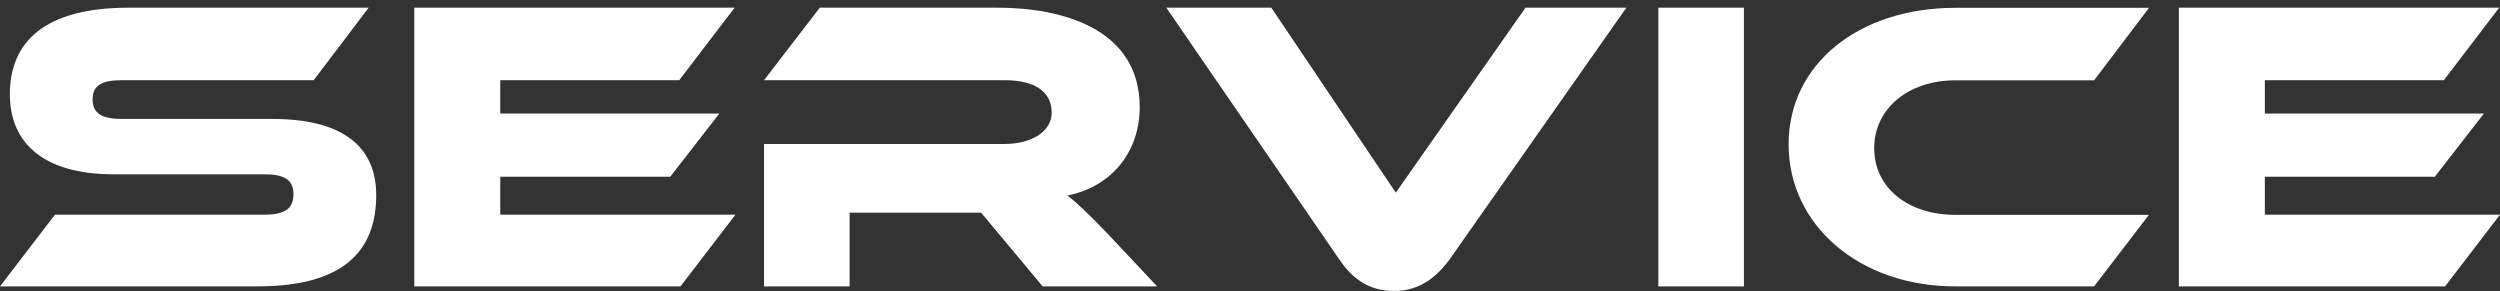
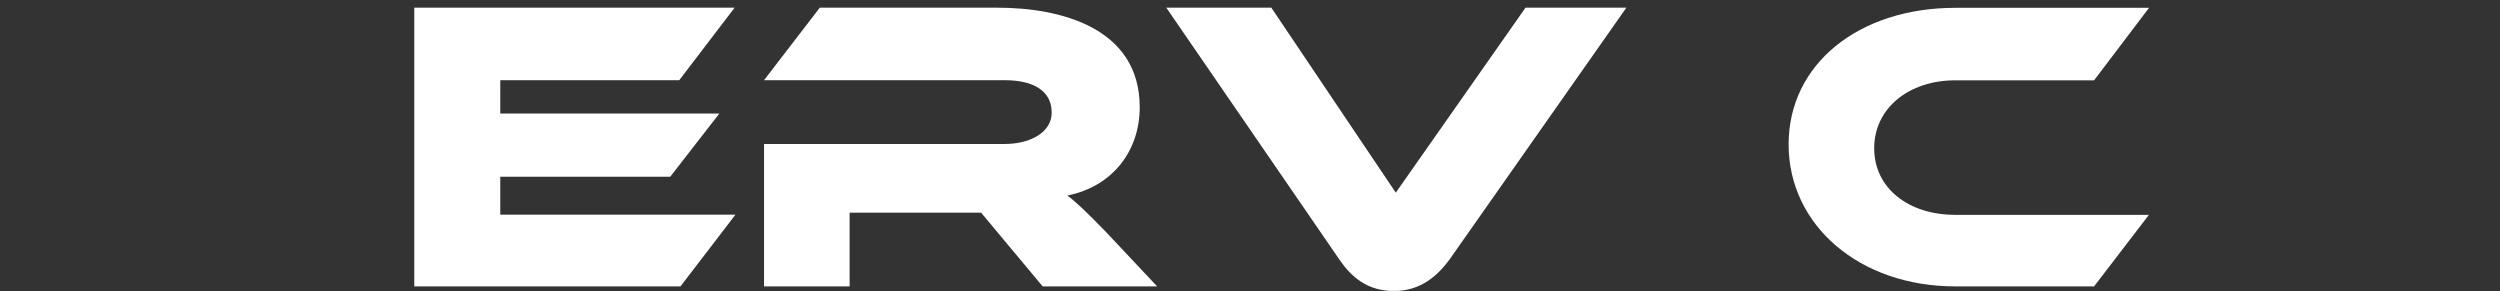
<svg xmlns="http://www.w3.org/2000/svg" width="309" height="36" viewBox="0 0 309 36" fill="none">
  <rect x="0" y="0" width="309" height="36" fill="#333333" stroke="none" />
  <g clip-path="url(#clip0_283_921)">
-     <path d="M33.67 14.702C41.995 14.702 46.5 17.846 46.5 24.116C46.5 31.177 42.262 35.396 31.834 35.396H0L6.791 26.537H32.652C35.155 26.537 36.273 25.814 36.273 24.015C36.273 22.217 35.155 21.544 32.652 21.544H14.049C5.256 21.544 1.218 17.577 1.218 11.659C1.218 5.171 5.523 0.951 15.884 0.951H45.566L38.775 9.911H15.066C12.614 9.911 11.446 10.533 11.446 12.281C11.446 14.03 12.614 14.702 15.066 14.702H33.67Z" fill="white" />
    <path d="M90.898 26.537L84.107 35.396H51.205V0.951H90.798L83.957 9.911H61.833V14.03H88.913L82.839 21.847H61.833V26.537H90.915H90.898Z" fill="white" />
    <path d="M143.021 35.396H128.872L121.264 26.285H105.013V35.396H94.435V17.795H124.167C127.437 17.795 129.99 16.299 129.99 13.929C129.99 11.256 127.788 9.911 124.167 9.911H94.435L101.326 0.951H123.3C131.058 0.951 140.869 3.422 140.869 13.257C140.869 18.619 137.548 23.04 131.926 24.167C133.094 25.041 134.378 26.285 136.731 28.706L143.021 35.396Z" fill="white" />
    <path d="M157.136 0.951L172.519 23.814L188.553 0.951H201.017L179.143 32.101C177.658 34.102 175.573 35.968 172.303 35.968C169.032 35.968 167.047 34.27 165.562 32.101L144.156 0.951H157.136Z" fill="white" />
-     <path d="M215.549 35.396H204.971V0.951H215.549V35.396Z" fill="white" />
    <path d="M265.62 26.537L258.829 35.396H241.661C229.815 35.396 221.072 27.831 221.072 17.846C221.072 7.86 229.815 0.968 241.661 0.968H265.62L258.829 9.928H241.661C235.938 9.928 231.65 13.374 231.65 18.317C231.65 23.259 235.888 26.554 241.661 26.554H265.62V26.537Z" fill="white" />
-     <path d="M309 26.537L302.209 35.396H269.307V0.951H308.9L302.059 9.911H279.935V14.03H307.015L300.941 21.847H279.935V26.537H309.017H309Z" fill="white" />
  </g>
  <defs>
    <clipPath id="clip0_283_921">
      <rect width="309" height="35" fill="white" transform="translate(0 0.951)" />
    </clipPath>
  </defs>
</svg>